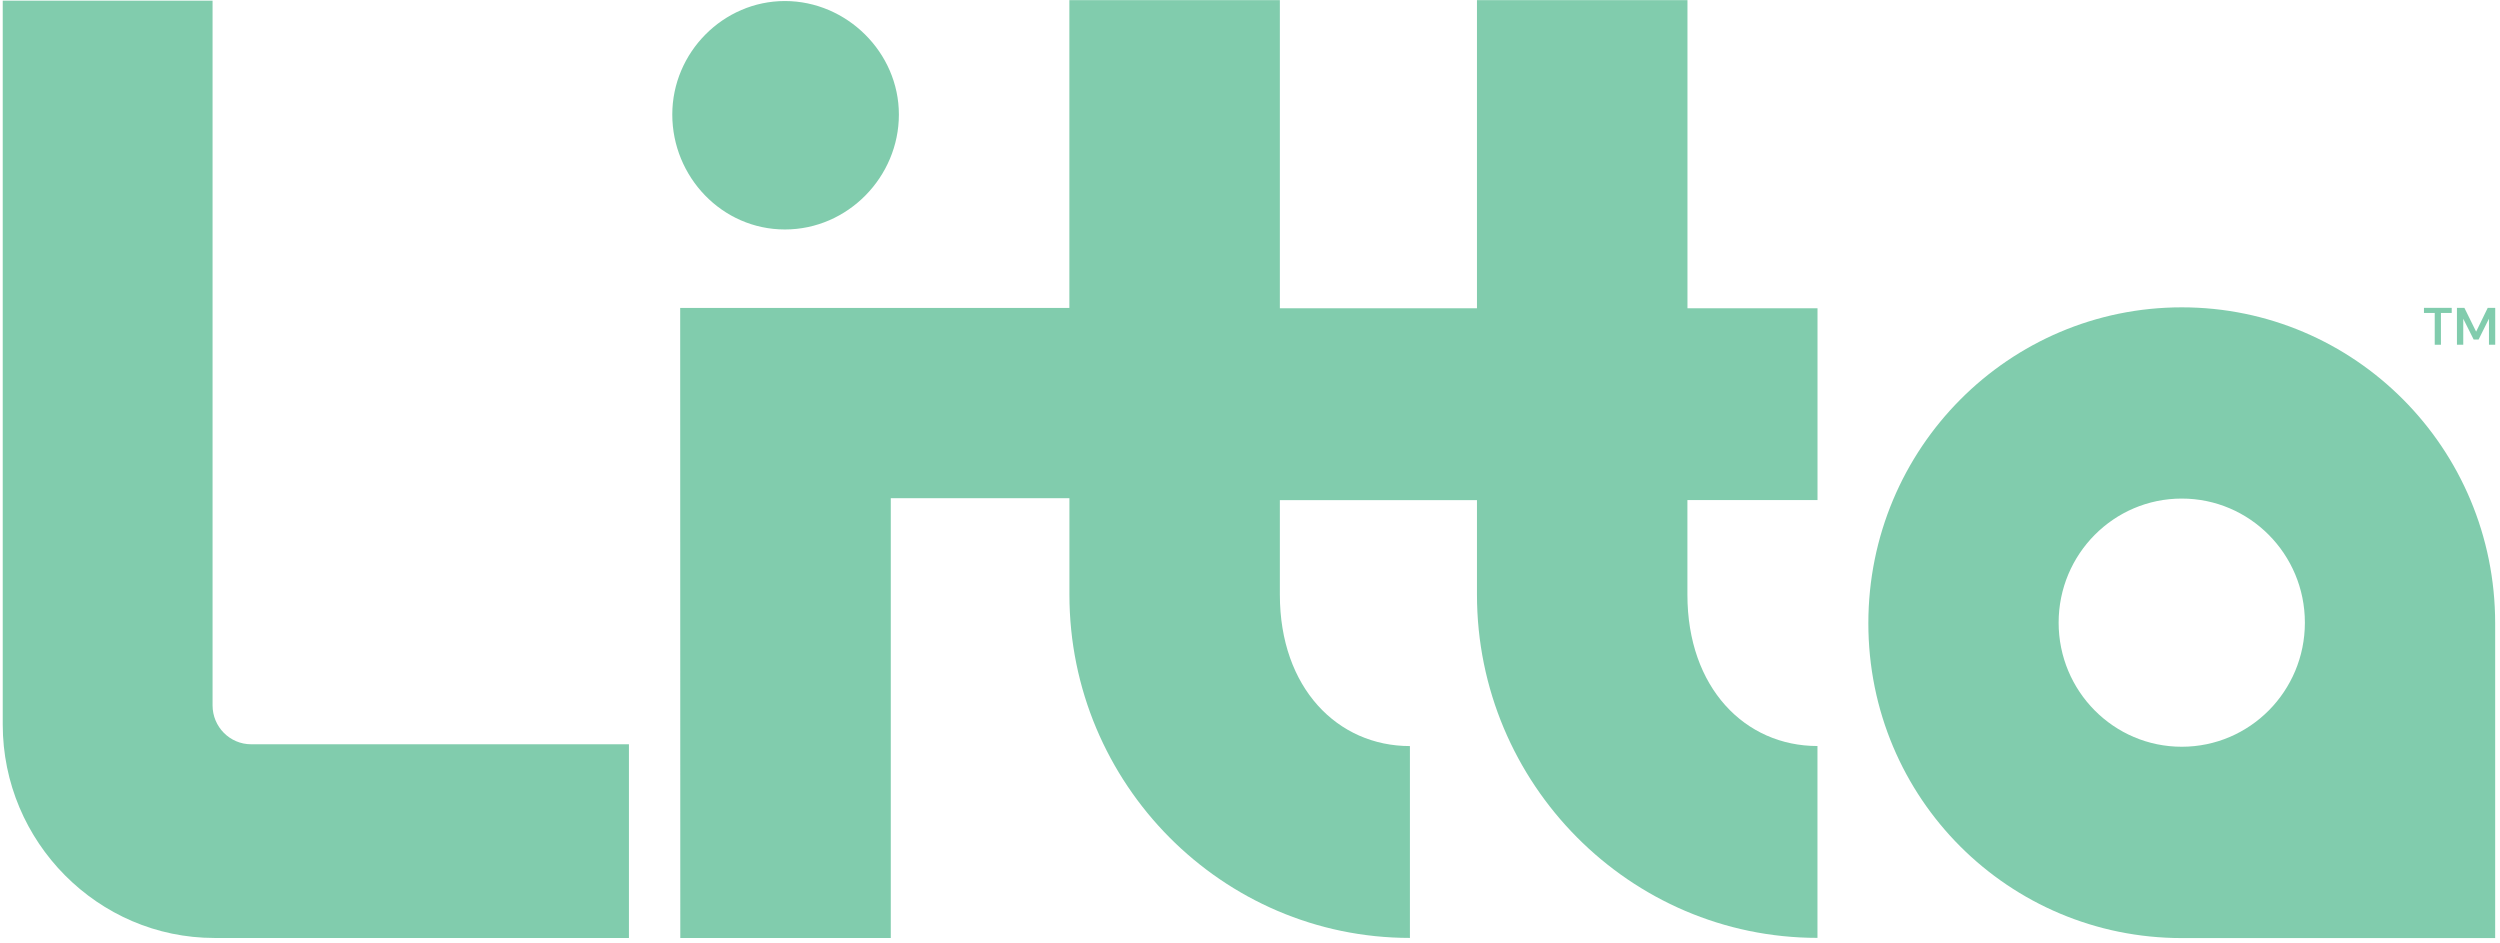
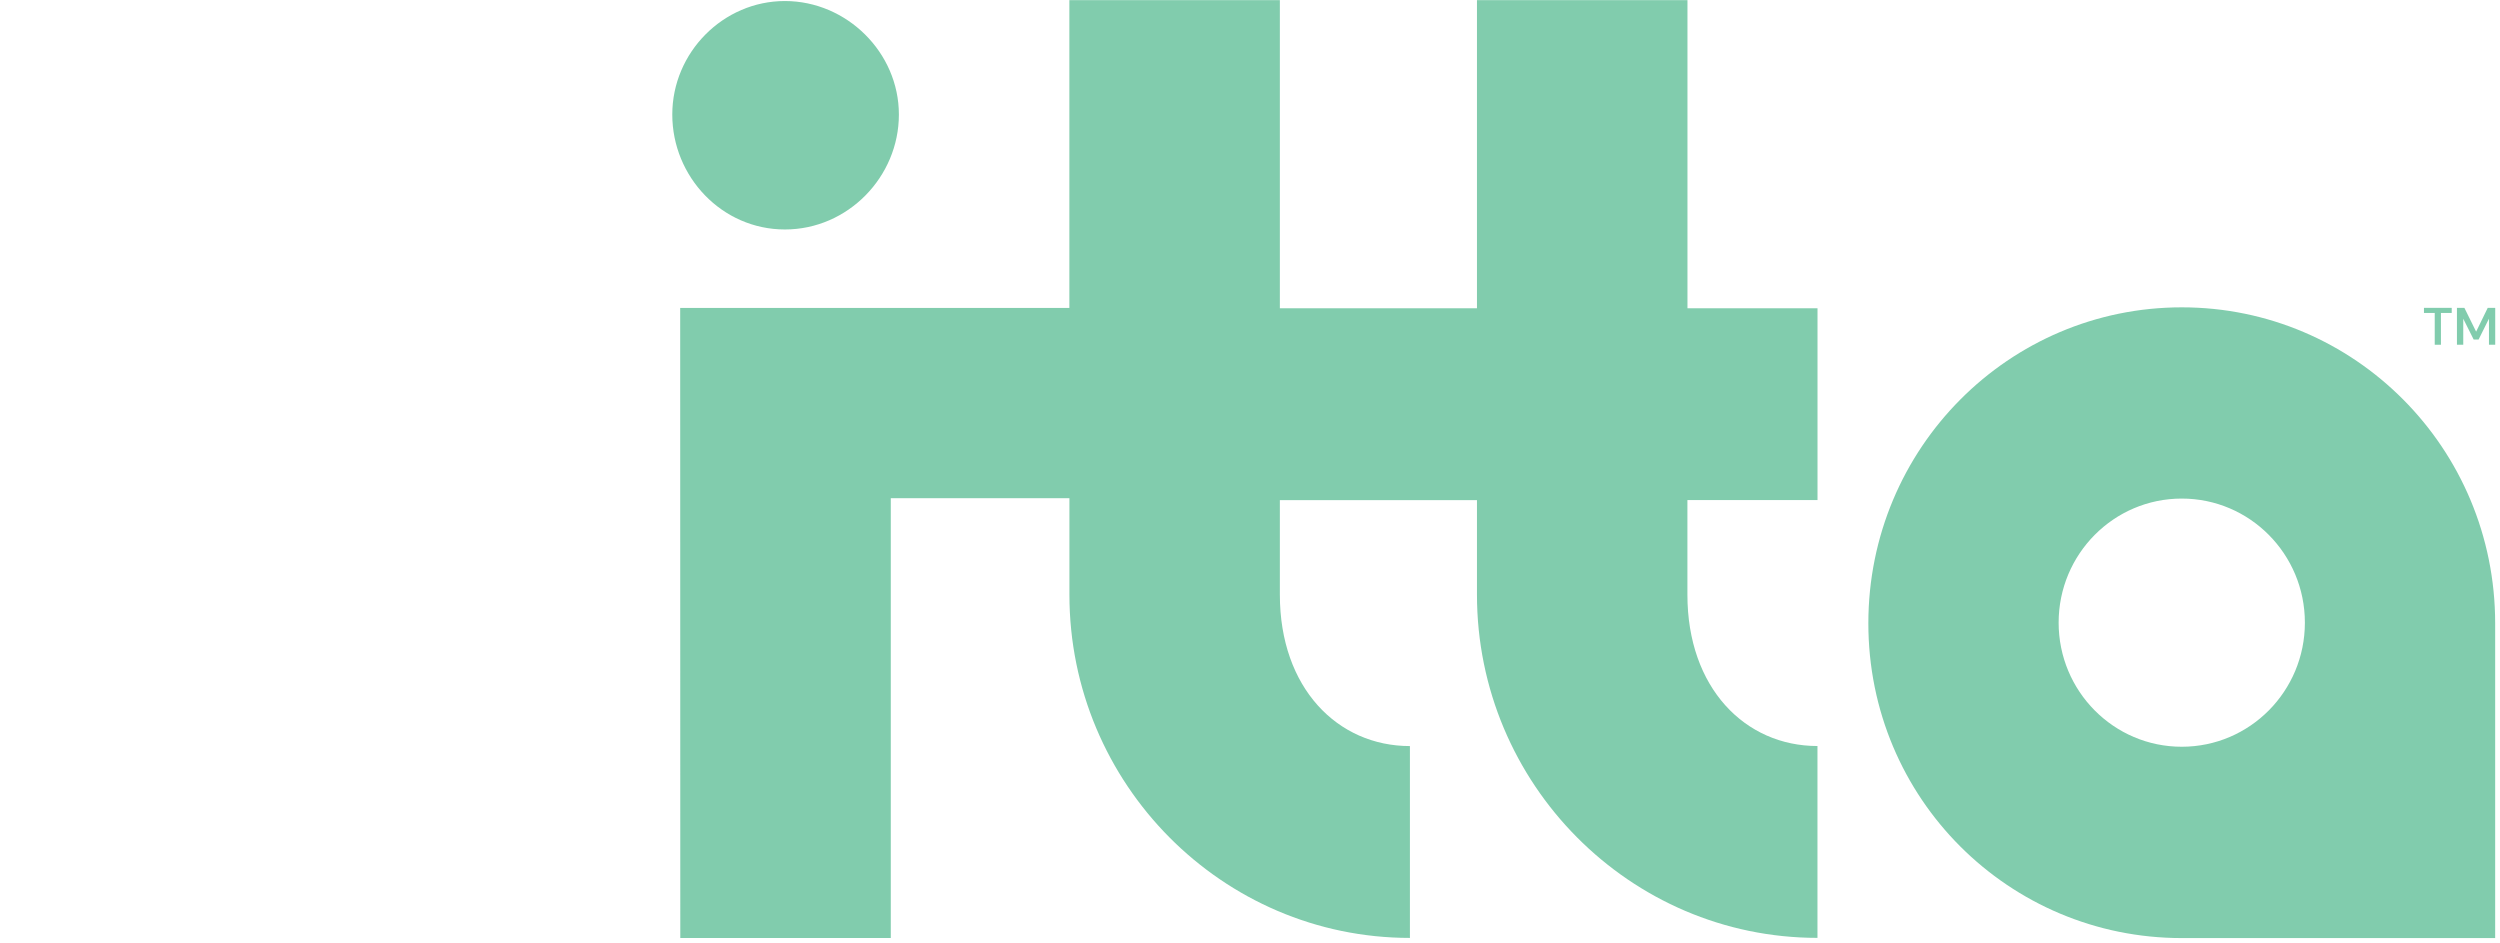
<svg xmlns="http://www.w3.org/2000/svg" width="411" height="155" viewBox="0 0 411 155" fill="none">
-   <path d="M103.397 122.358V154.203H35.257C16.112 154.203 0.45 138.412 0.45 119.122V0.111H34.945V115.962C34.945 119.495 37.788 122.358 41.288 122.358H103.397Z" fill="#81CCAD" />
  <path d="M129.037 37.725C139.394 37.725 147.777 29.067 147.777 18.833C147.777 8.599 139.175 0.17 129.037 0.17C118.899 0.17 110.524 8.616 110.524 18.833C110.524 29.05 118.68 37.725 129.037 37.725Z" fill="#81CCAD" />
  <path d="M298.799 82.219V50.678H277.419V0.018H242.813V50.678H210.409V0.018H175.804V50.628H111.823L111.84 154.203H146.445V81.905H175.812V97.764C175.812 128.864 200.938 154.194 231.79 154.194V122.654C219.889 122.654 210.409 113.098 210.409 97.773V82.219H242.813V97.756C242.813 128.855 267.939 154.186 298.791 154.186V122.646C286.89 122.646 277.41 113.09 277.41 97.764V82.21H298.791L298.799 82.219Z" fill="#81CCAD" />
  <path d="M358.69 50.526C330.292 50.526 307.157 73.646 307.157 102.475C307.157 131.304 330.292 154.22 358.69 154.22H410.205V102.475C410.205 73.646 387.079 50.526 358.69 50.526ZM358.681 122.765C347.498 122.765 338.439 113.632 338.439 102.365C338.439 91.097 347.498 81.965 358.681 81.965C369.865 81.965 378.923 91.097 378.923 102.365C378.923 113.632 369.865 122.765 358.681 122.765Z" fill="#81CCAD" />
  <path d="M400.27 56.677V51.45H398.499V50.611H403.062V51.45H401.29V56.677H400.27Z" fill="#81CCAD" />
  <path d="M403.922 56.677V50.611H405.145L407.076 54.525L408.982 50.611H410.214V56.677H409.185V52.39L407.481 55.821H406.671L404.959 52.398V56.677H403.93H403.922Z" fill="#81CCAD" />
</svg>